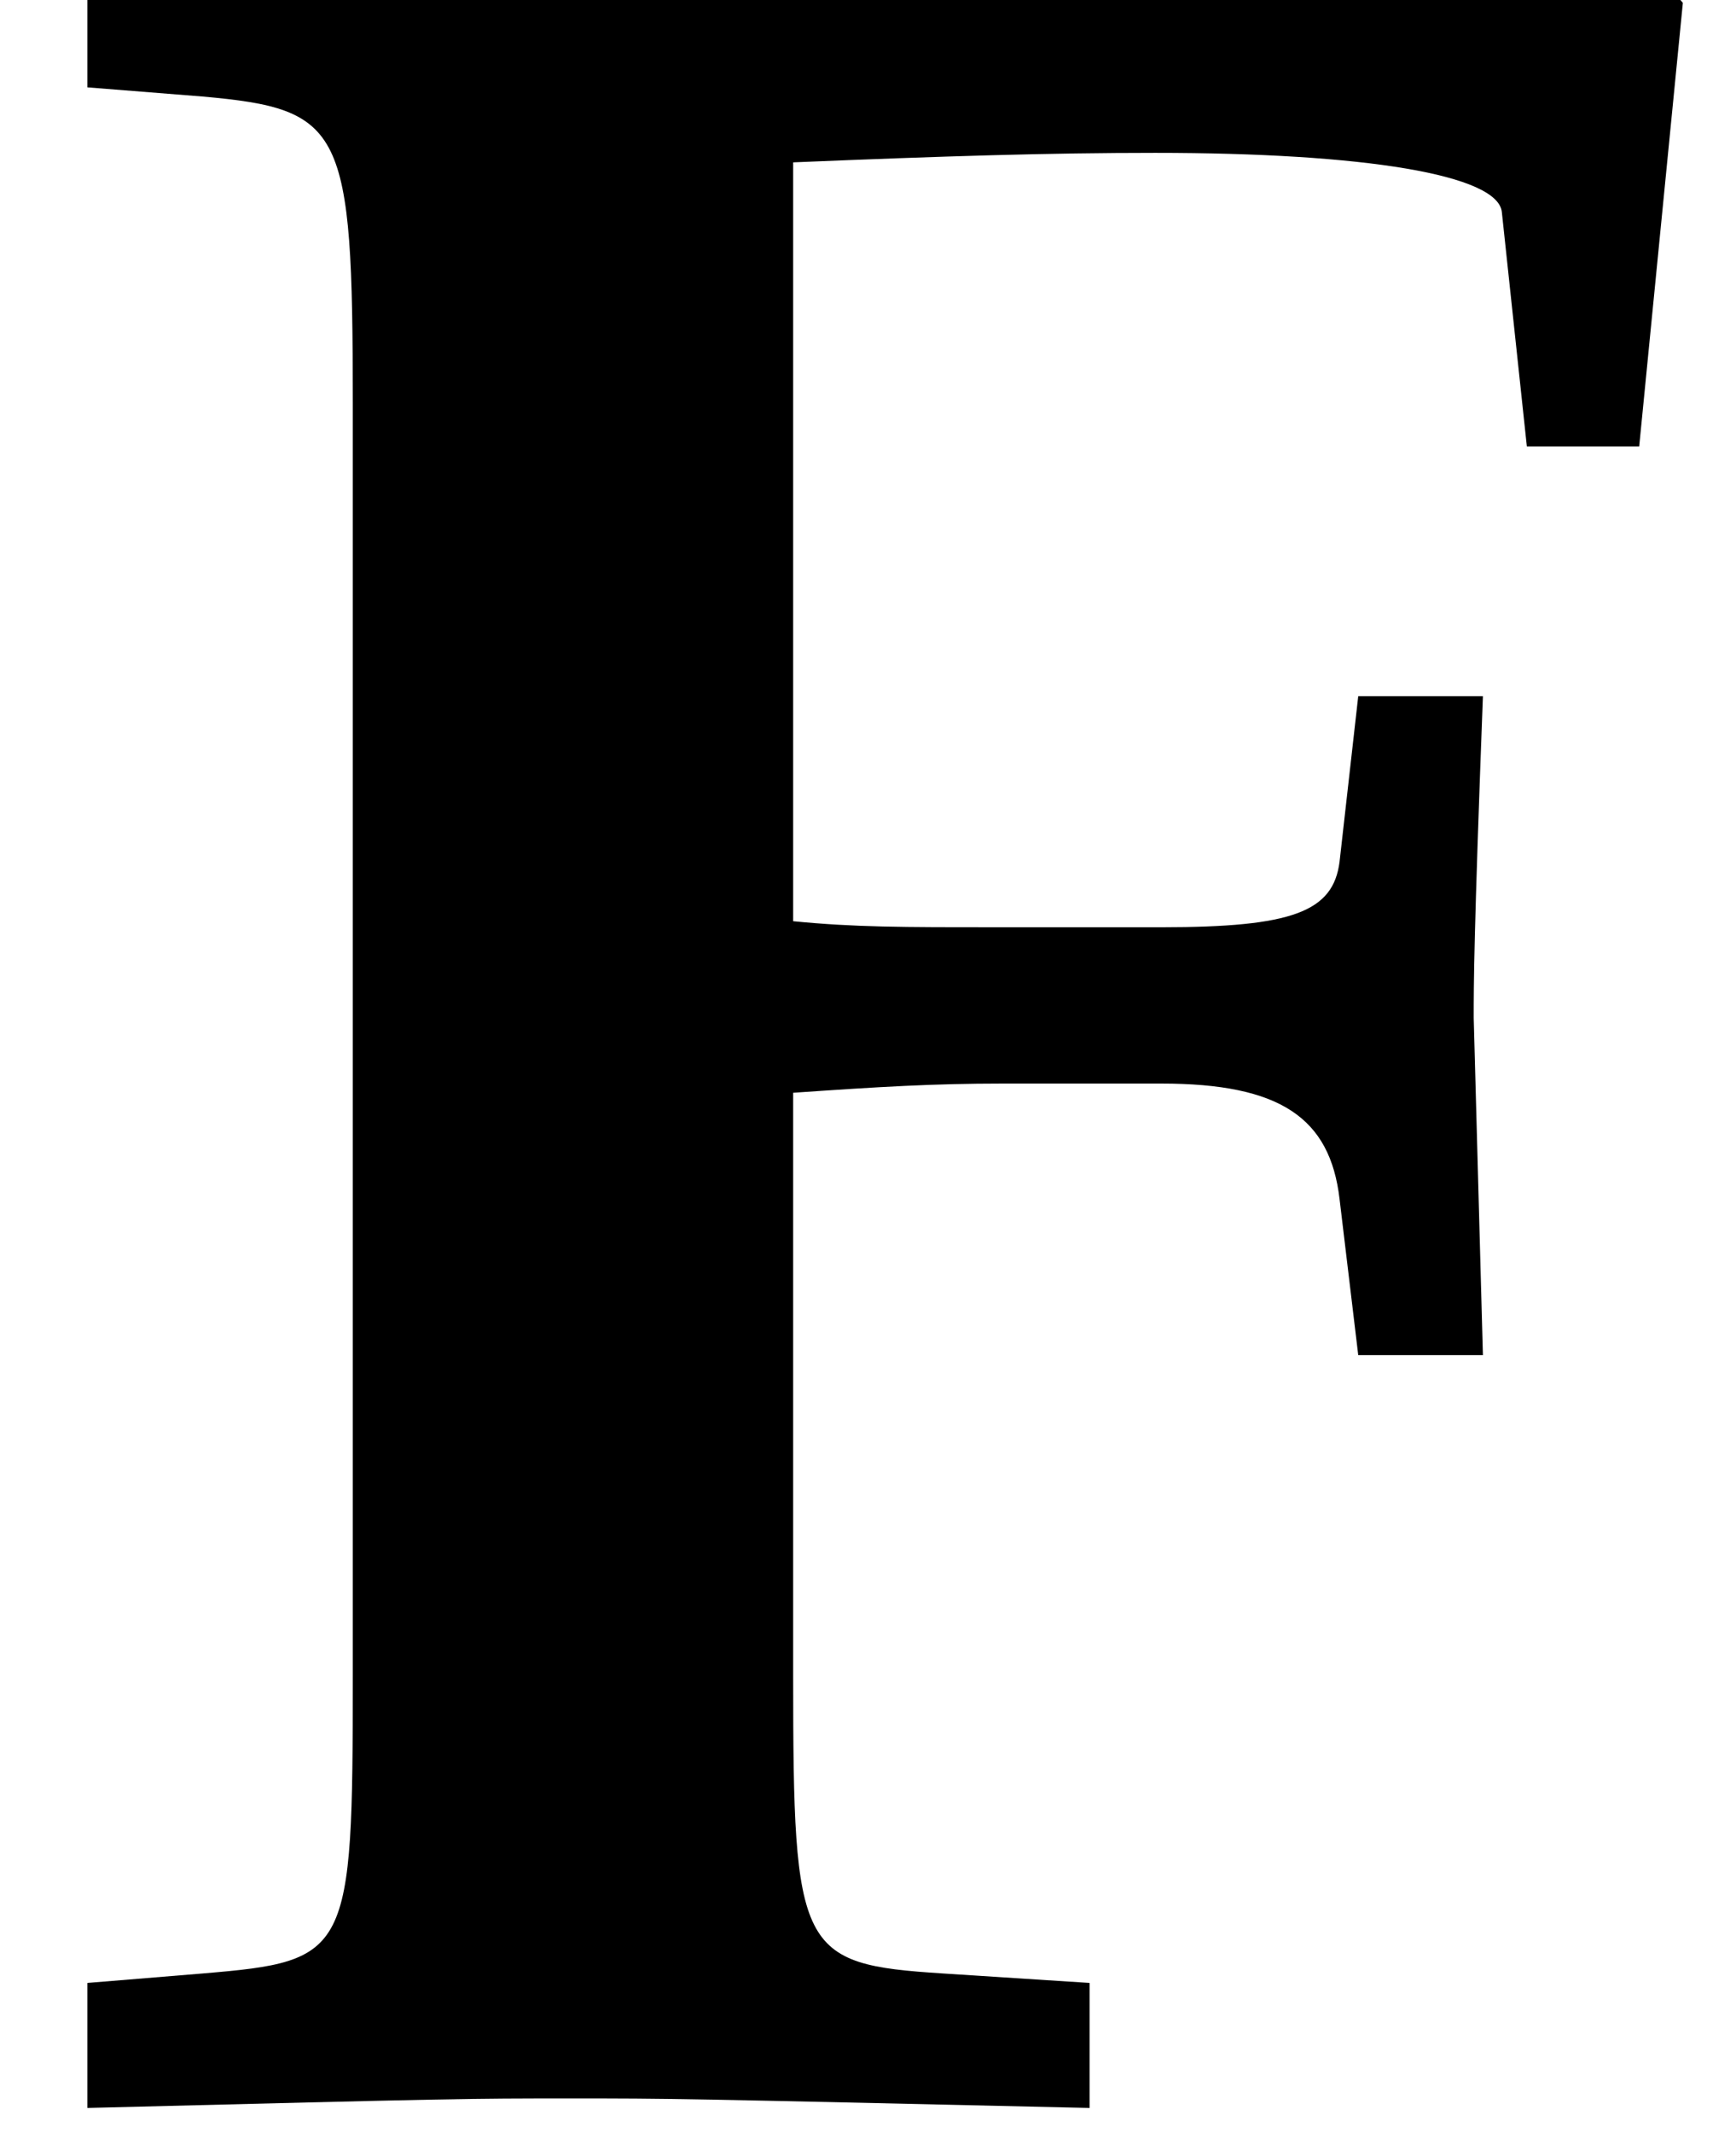
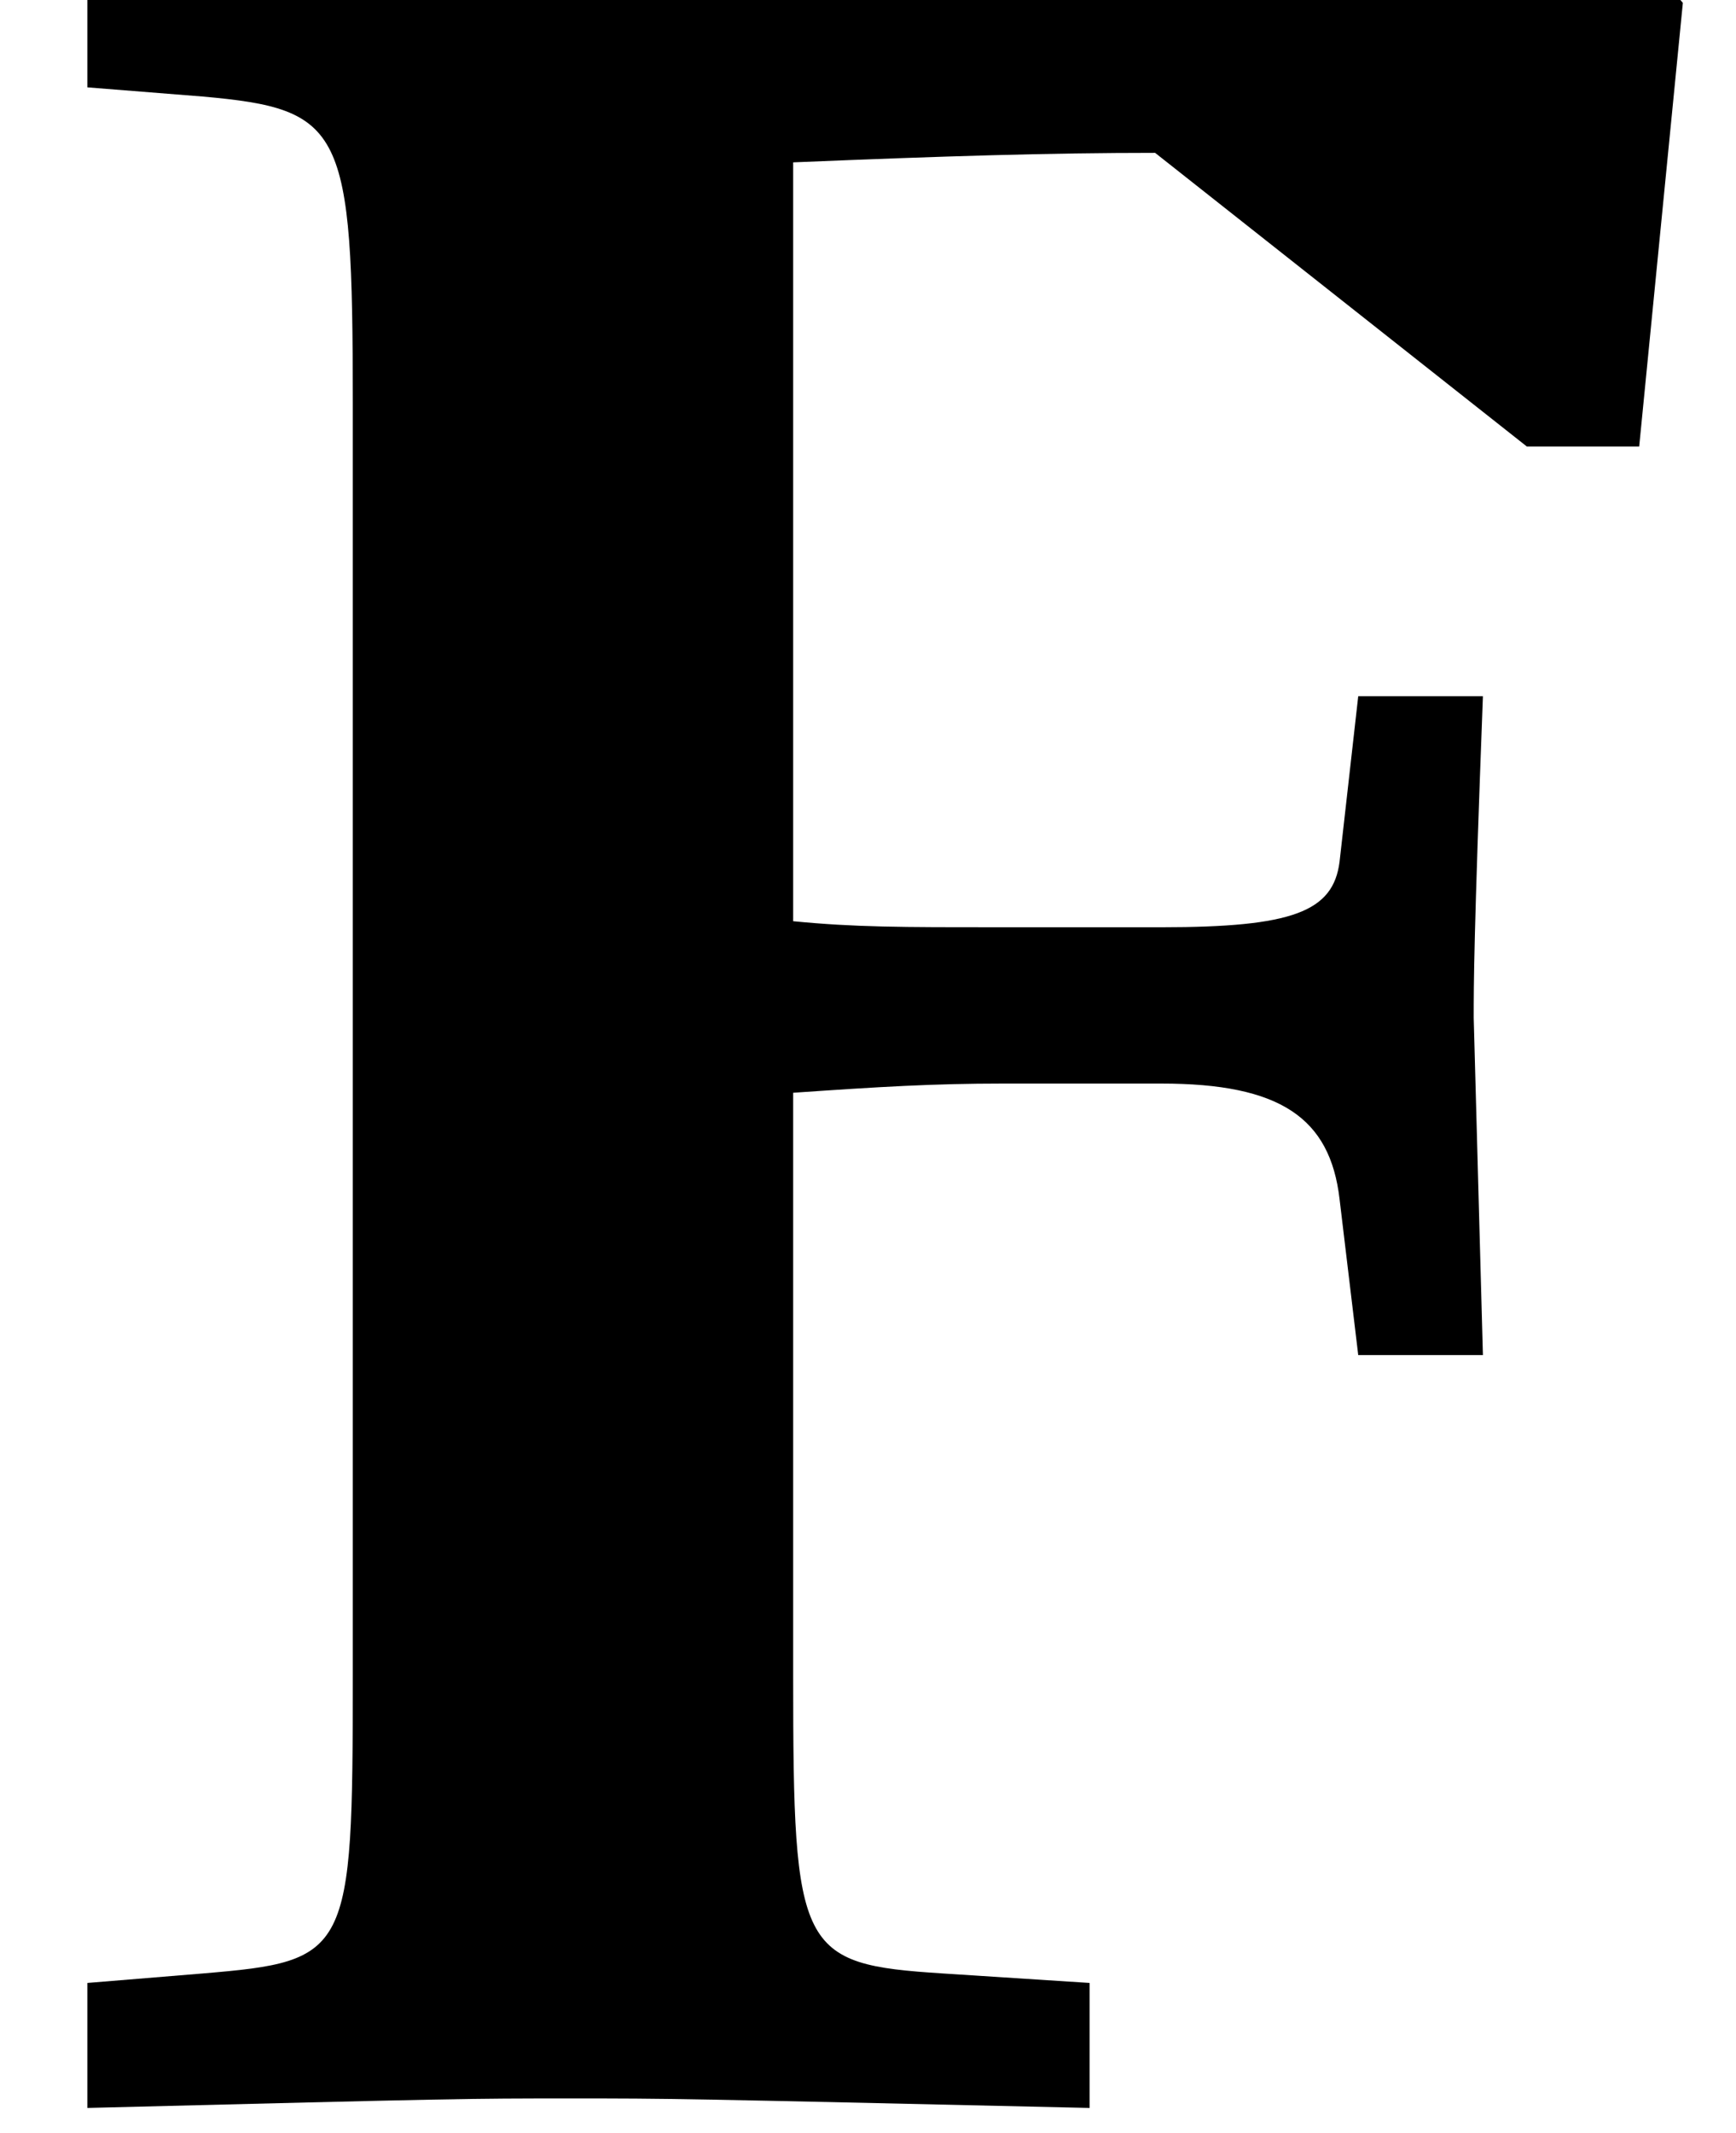
<svg xmlns="http://www.w3.org/2000/svg" xmlns:xlink="http://www.w3.org/1999/xlink" version="1.1" width="6.043pt" height="7.423pt" viewBox="70.735 61.439 6.043 7.423">
  <defs>
-     <path id="g1-70" d="M2.761-6.738C3.293-6.76 3.652-6.771 4.021-6.771C4.749-6.771 5.217-6.695 5.228-6.564L5.315-5.749H5.706L5.858-7.293L5.793-7.369C5.38-7.401 5.184-7.412 4.76-7.412C4.51-7.412 4.097-7.401 3.228-7.38C2.728-7.369 2.456-7.369 2.239-7.369C1.924-7.369 1.924-7.369 .304-7.401V-6.999L.706-6.967C1.196-6.923 1.228-6.858 1.228-5.902V-1.467C1.228-.5 1.217-.478 .706-.435L.304-.402V.033C1.619 0 1.619 0 1.989 0C2.337 0 2.337 0 3.793 .033V-.402L3.282-.435C2.782-.467 2.761-.511 2.761-1.467V-3.5C3.065-3.521 3.25-3.532 3.489-3.532H4.043C4.456-3.532 4.63-3.413 4.663-3.13L4.728-2.587H5.162L5.13-3.76C5.13-3.88 5.13-4.032 5.162-4.88H4.728L4.663-4.304C4.641-4.13 4.499-4.076 4.043-4.076H3.489C3.13-4.076 2.978-4.076 2.761-4.097V-6.738Z" />
+     <path id="g1-70" d="M2.761-6.738C3.293-6.76 3.652-6.771 4.021-6.771L5.315-5.749H5.706L5.858-7.293L5.793-7.369C5.38-7.401 5.184-7.412 4.76-7.412C4.51-7.412 4.097-7.401 3.228-7.38C2.728-7.369 2.456-7.369 2.239-7.369C1.924-7.369 1.924-7.369 .304-7.401V-6.999L.706-6.967C1.196-6.923 1.228-6.858 1.228-5.902V-1.467C1.228-.5 1.217-.478 .706-.435L.304-.402V.033C1.619 0 1.619 0 1.989 0C2.337 0 2.337 0 3.793 .033V-.402L3.282-.435C2.782-.467 2.761-.511 2.761-1.467V-3.5C3.065-3.521 3.25-3.532 3.489-3.532H4.043C4.456-3.532 4.63-3.413 4.663-3.13L4.728-2.587H5.162L5.13-3.76C5.13-3.88 5.13-4.032 5.162-4.88H4.728L4.663-4.304C4.641-4.13 4.499-4.076 4.043-4.076H3.489C3.13-4.076 2.978-4.076 2.761-4.097V-6.738Z" />
  </defs>
  <g id="page1">
    <use x="70.735" y="68.742" xlink:href="#g1-70" />
  </g>
</svg>